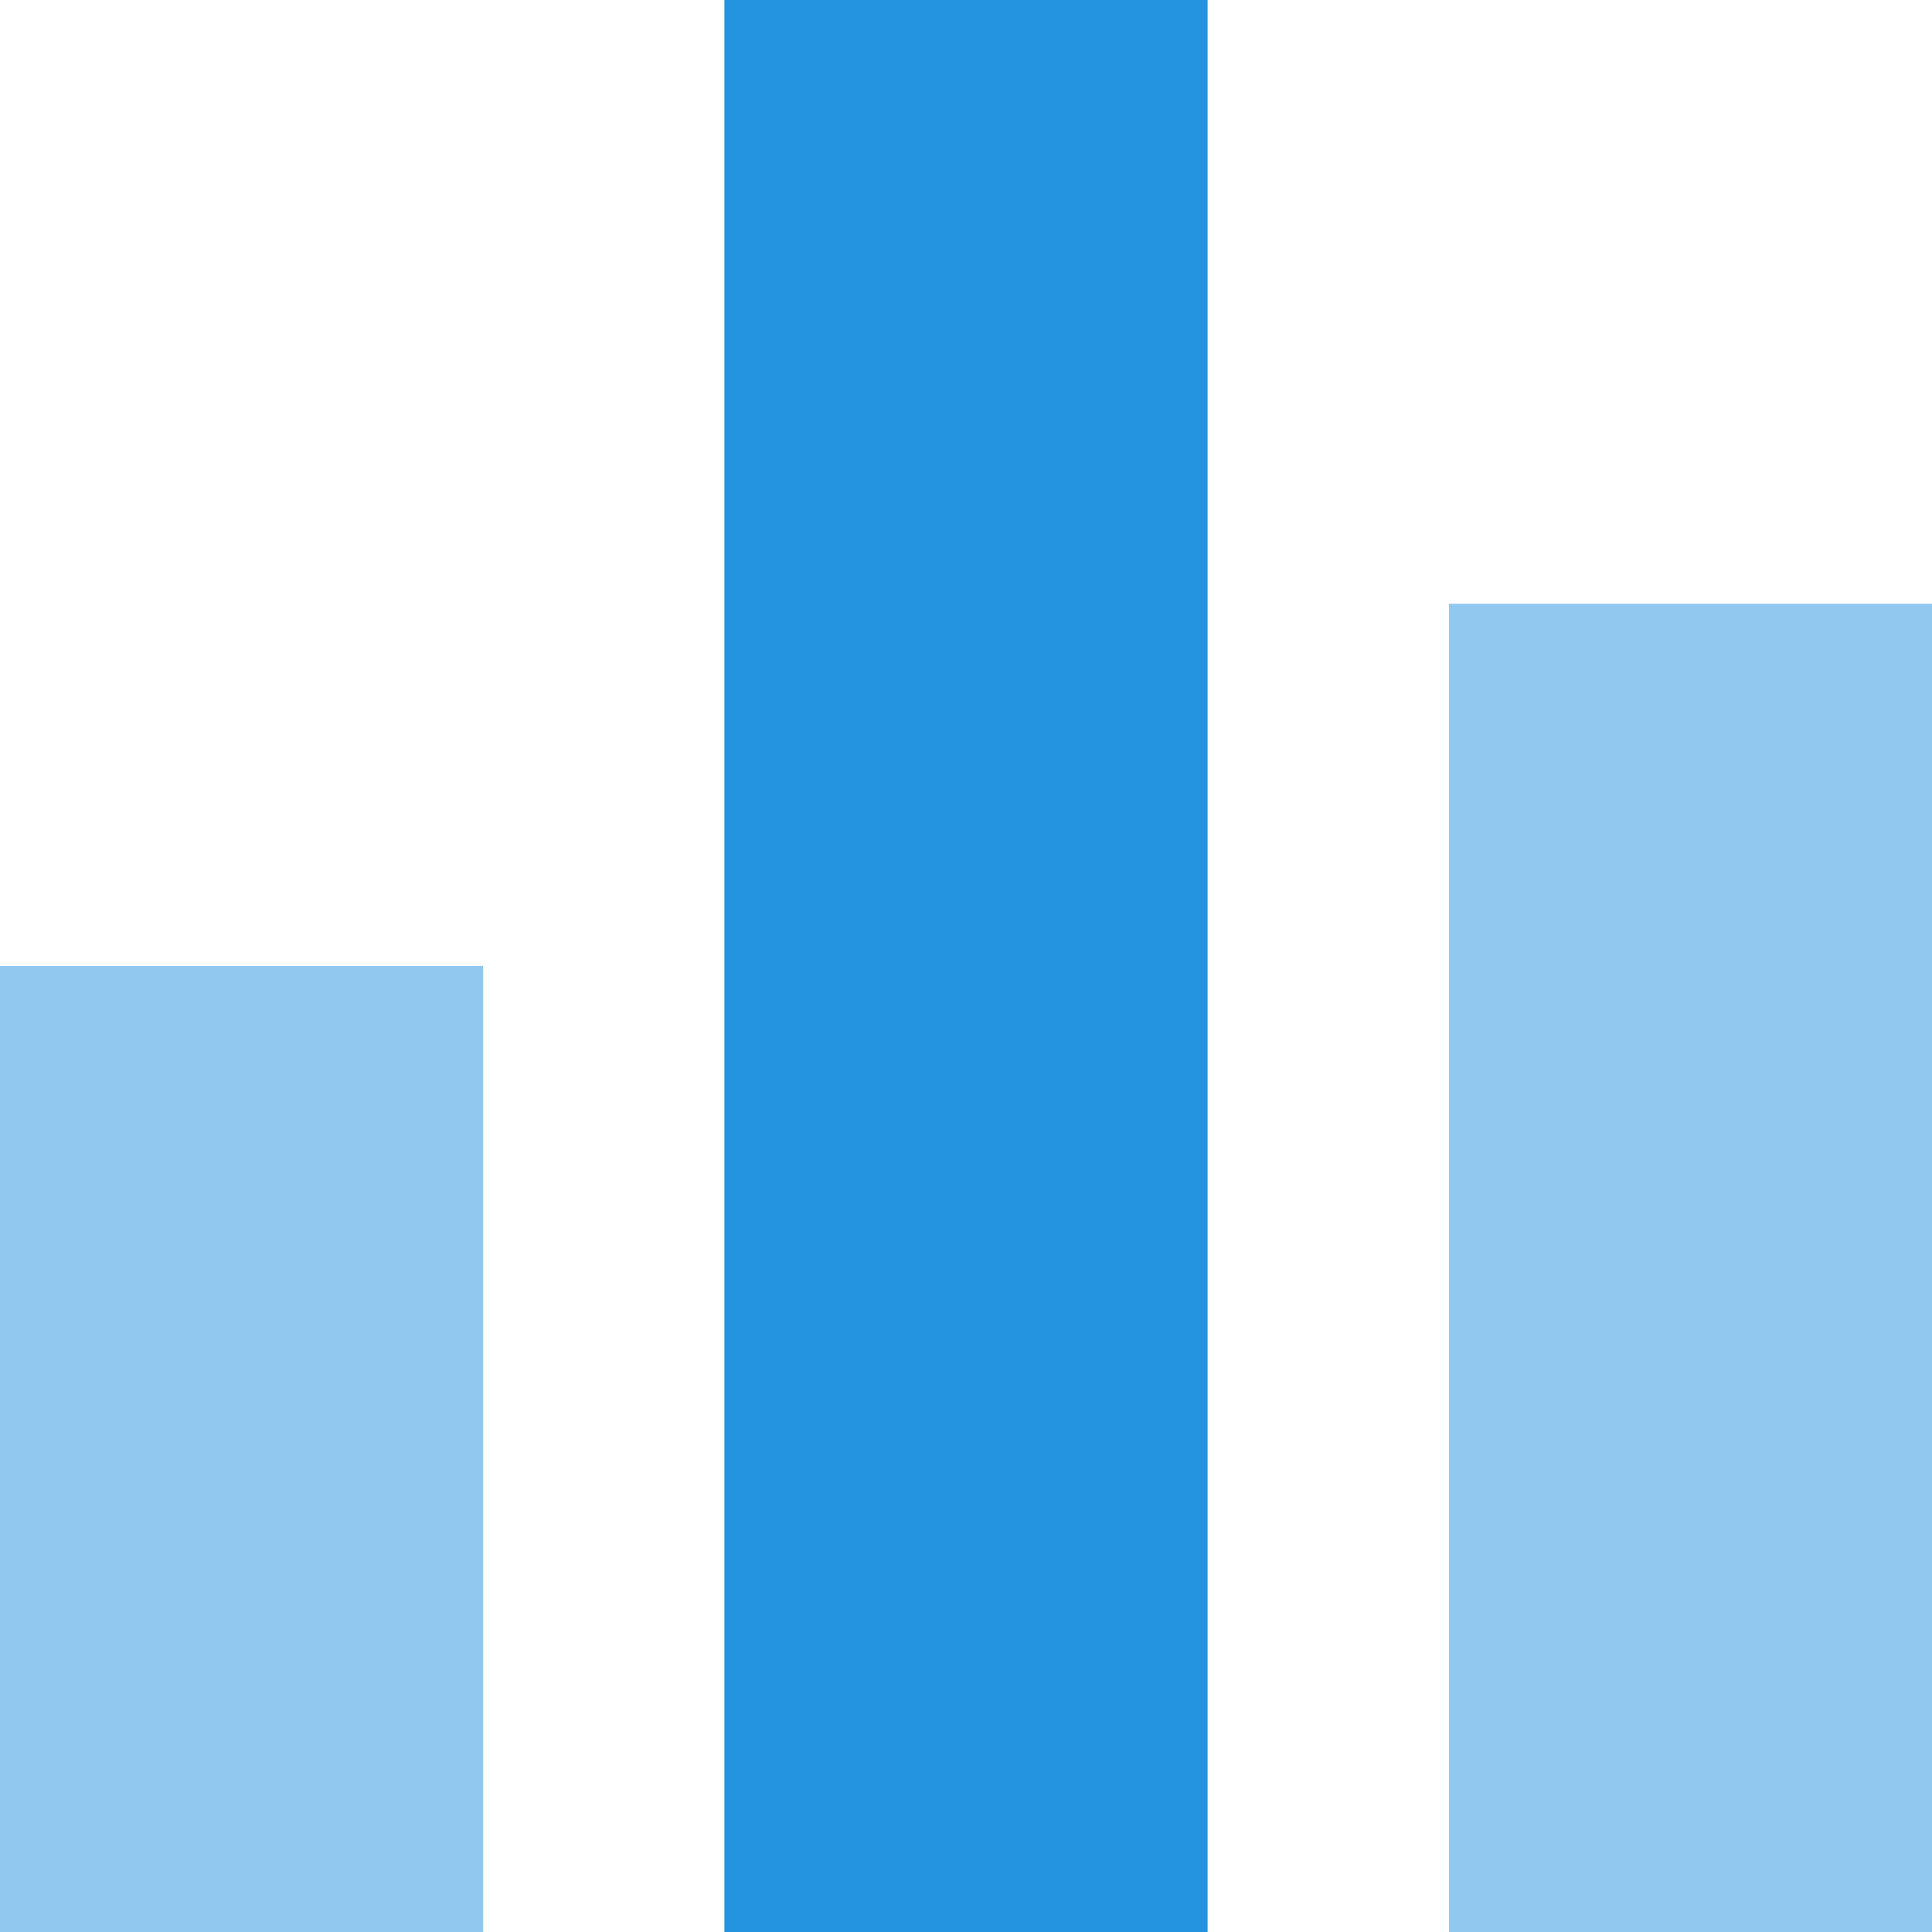
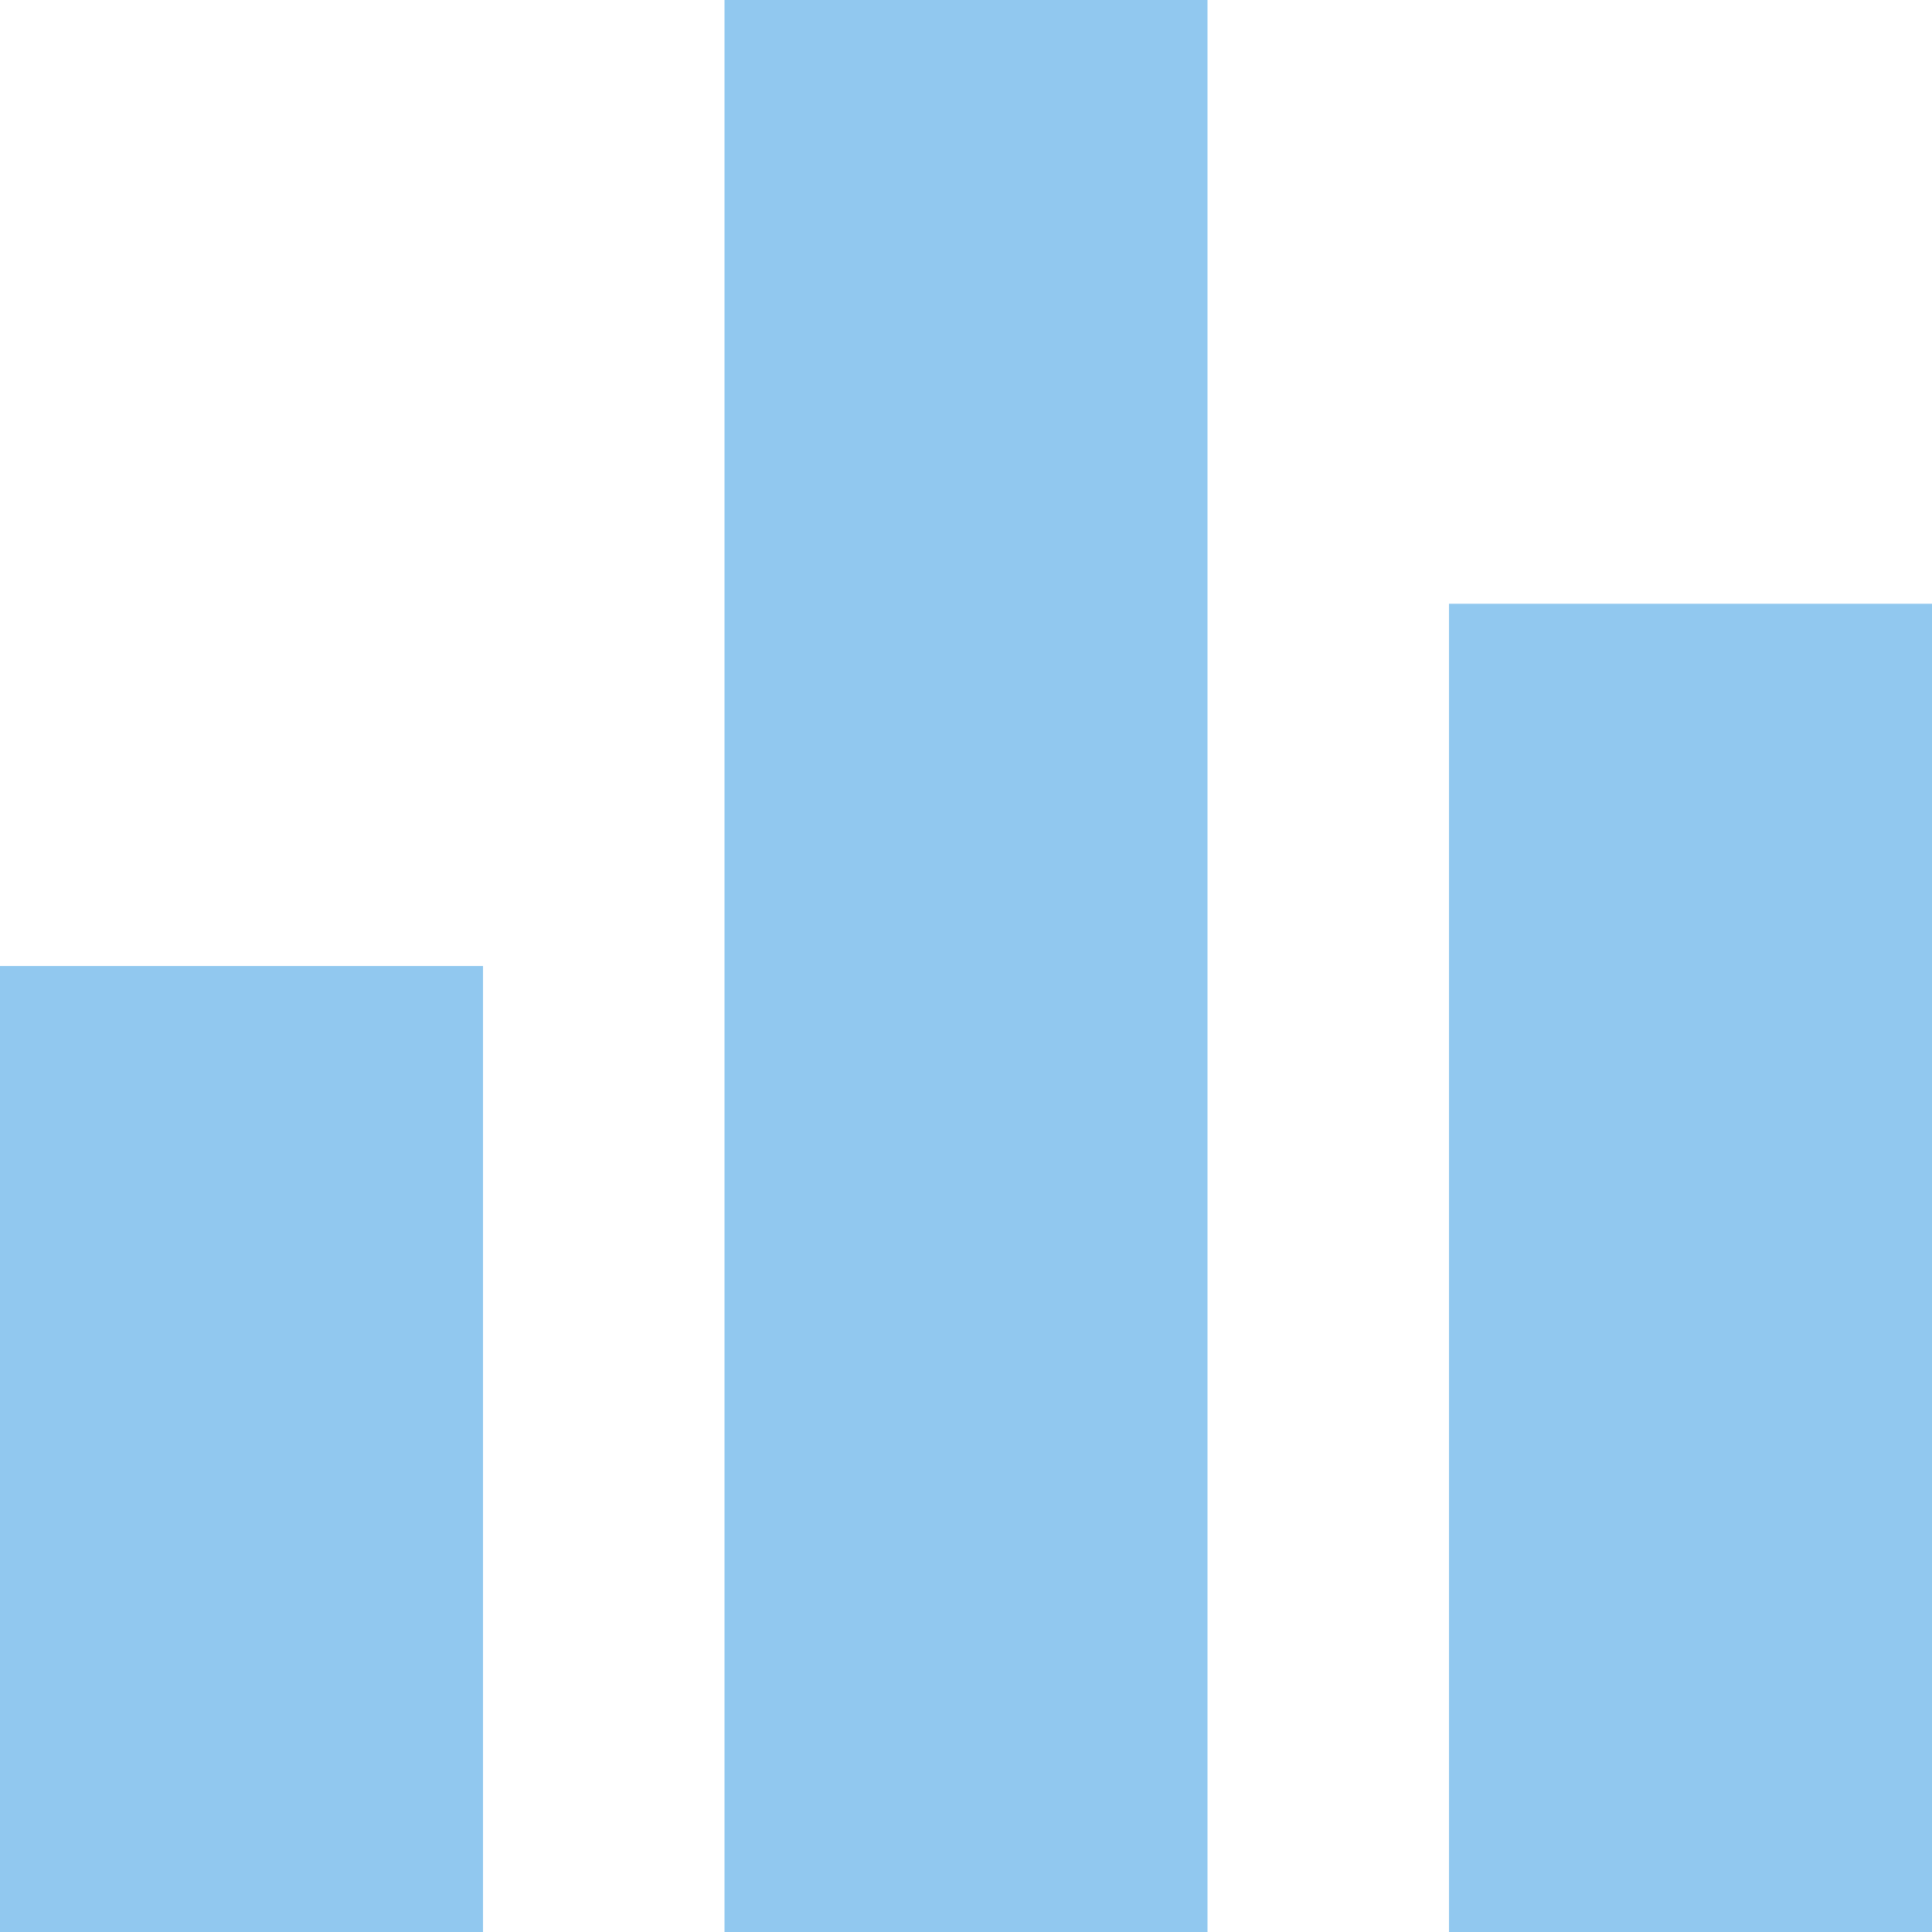
<svg xmlns="http://www.w3.org/2000/svg" width="30" height="30" viewBox="0 0 30 30">
  <defs>
    <style>.a,.b{fill:#2493e0;}.a{opacity:0.5;}</style>
  </defs>
  <g transform="translate(-150 -713)">
    <path class="a" d="M15.25,34h7.5V4h-7.5ZM4,34h7.5V19H4ZM26.5,13.375V34H34V13.375Z" transform="translate(146 709)" />
-     <path class="b" d="M15.25,34h7.5V4h-7.5Z" transform="translate(146 709)" />
  </g>
</svg>